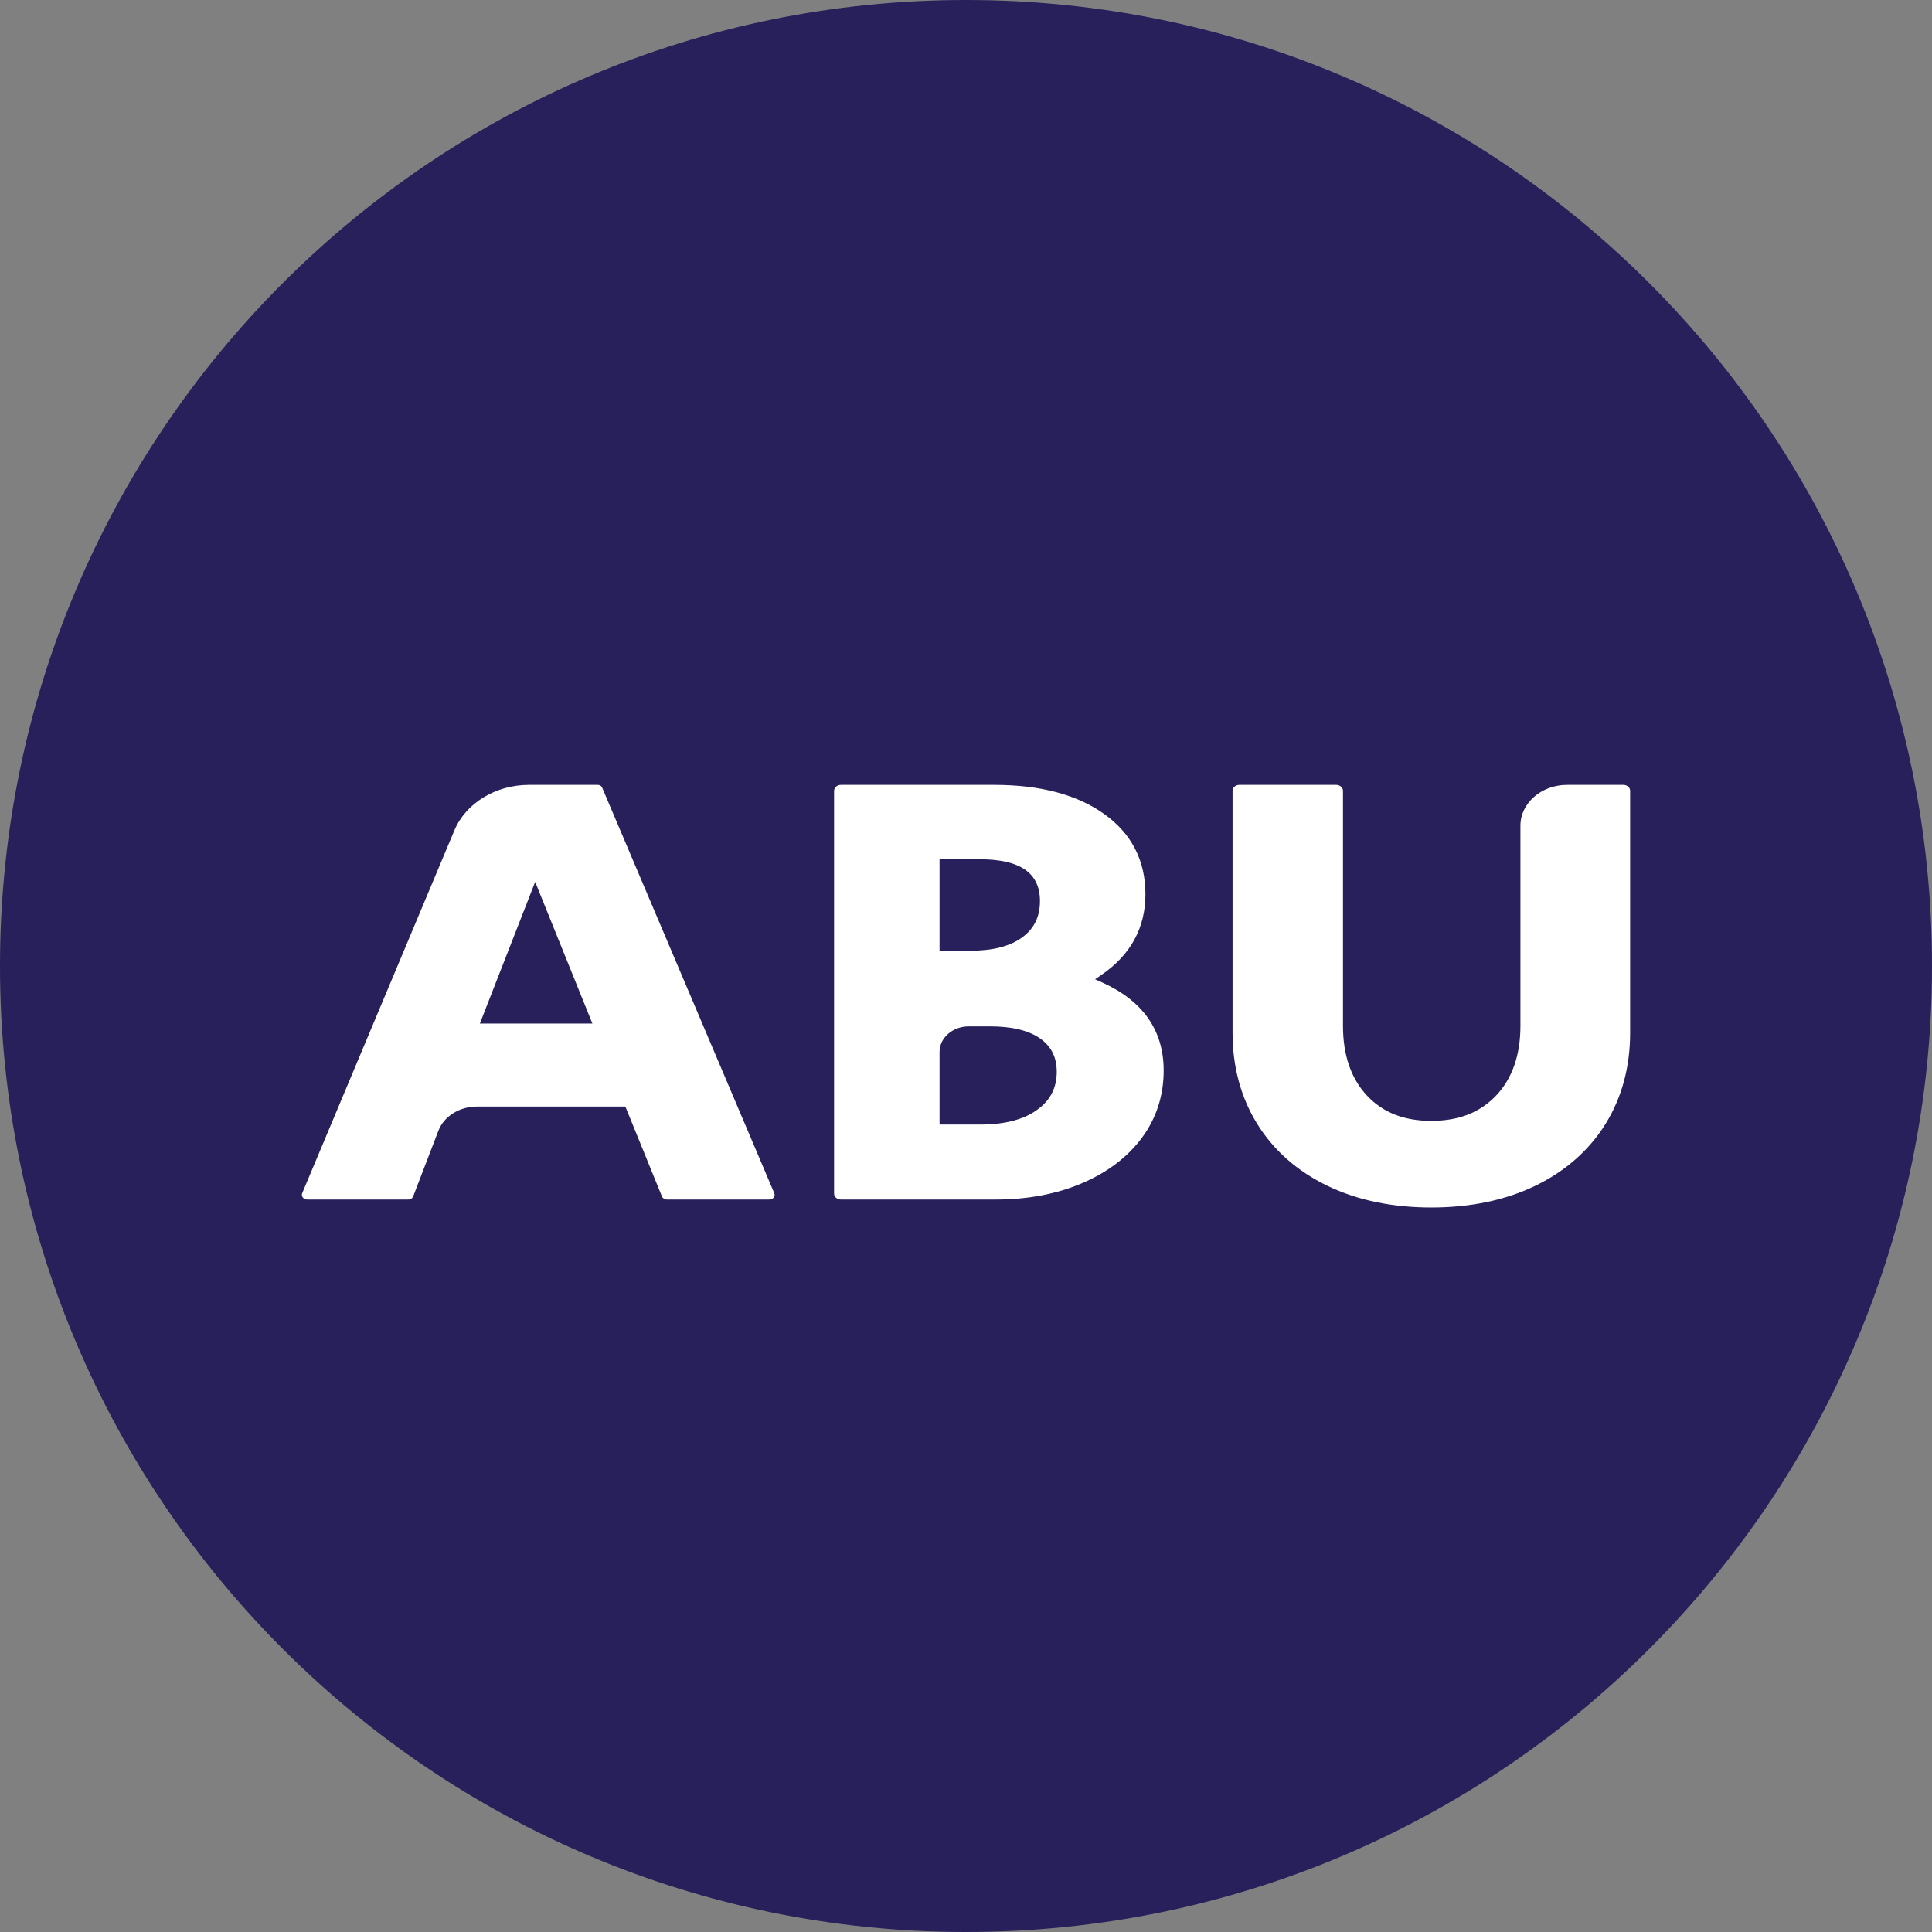
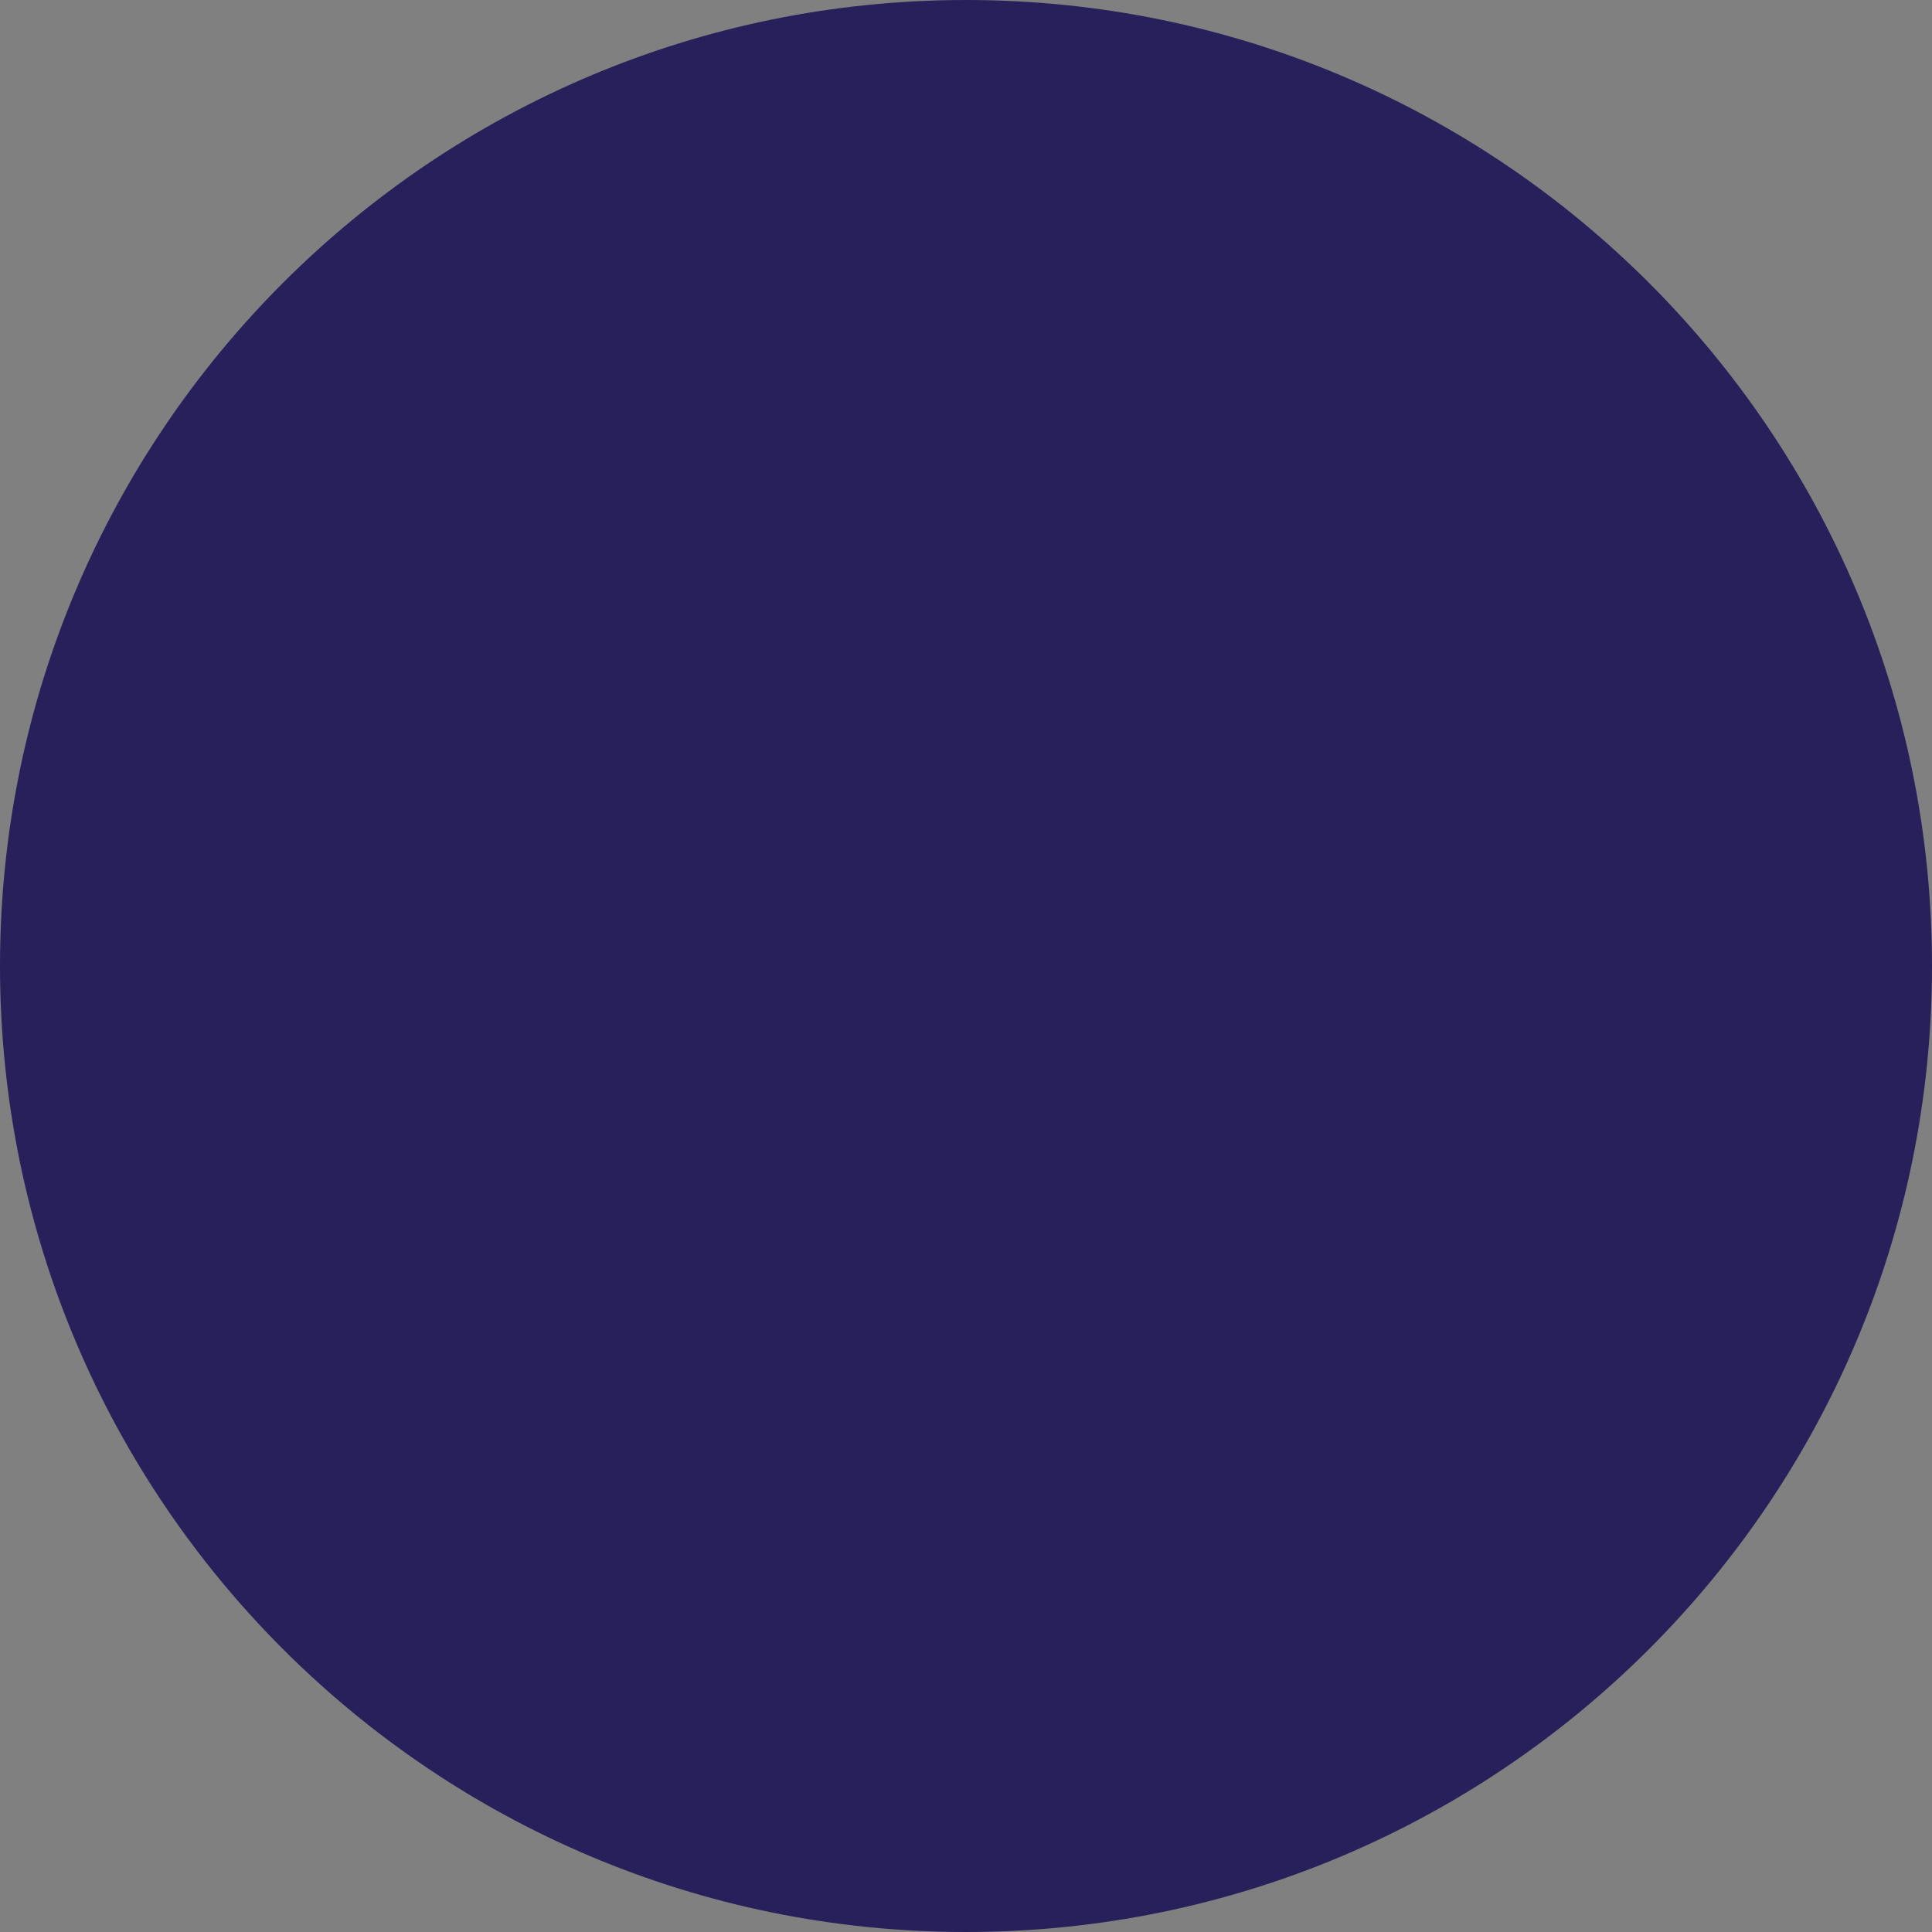
<svg xmlns="http://www.w3.org/2000/svg" width="32" height="32" viewBox="0 0 32 32" fill="none">
  <rect x="0" y="0" width="32" height="32" fill="#808080" stroke="none" />
  <path d="M16 32C24.837 32 32 24.837 32 16C32 7.163 24.837 0 16 0C7.163 0 0 7.163 0 16C0 24.837 7.163 32 16 32Z" fill="#27205B" />
-   <path fill-rule="evenodd" clip-rule="evenodd" d="M26.888 13H25.955C25.53 13 25.183 13.303 25.183 13.675V16.992C25.183 17.475 25.048 17.863 24.781 18.145C24.513 18.427 24.162 18.565 23.707 18.565C23.253 18.565 22.904 18.427 22.64 18.145C22.377 17.863 22.244 17.475 22.244 16.992V13.098C22.244 13.044 22.193 13 22.131 13H20.527C20.466 13 20.415 13.044 20.415 13.098V17.103C20.415 17.671 20.553 18.18 20.824 18.616C21.095 19.053 21.485 19.397 21.981 19.638C22.476 19.878 23.057 20 23.707 20C24.358 20 24.939 19.878 25.434 19.638C25.93 19.397 26.32 19.053 26.592 18.616C26.863 18.18 27 17.671 27 17.103V13.098C27 13.044 26.95 13 26.888 13ZM18.254 16.272L18.138 16.22L18.241 16.149C18.726 15.818 18.972 15.368 18.972 14.812C18.972 14.256 18.744 13.809 18.292 13.485C17.845 13.163 17.231 13 16.469 13H13.928C13.865 13 13.815 13.045 13.815 13.1V19.769C13.815 19.824 13.865 19.868 13.928 19.868H16.492C17.018 19.868 17.498 19.778 17.919 19.599C18.342 19.419 18.677 19.165 18.915 18.843C19.153 18.521 19.274 18.146 19.274 17.731C19.274 17.067 18.931 16.576 18.254 16.272ZM15.562 14.232H16.225C16.898 14.232 17.225 14.459 17.225 14.924C17.225 15.185 17.128 15.382 16.93 15.527C16.731 15.673 16.443 15.747 16.075 15.747H15.562V14.232ZM17.174 18.385C16.952 18.545 16.636 18.626 16.237 18.626H15.562V17.423C15.562 17.19 15.779 17 16.046 17H16.399C16.76 17 17.039 17.067 17.227 17.2C17.413 17.331 17.503 17.512 17.503 17.752C17.503 18.02 17.396 18.227 17.174 18.385ZM9.972 13.042C9.961 13.017 9.934 13 9.903 13H8.76C8.211 13 7.715 13.303 7.526 13.754L5.005 19.764C4.995 19.788 5 19.814 5.016 19.835C5.032 19.856 5.06 19.868 5.089 19.868H6.76C6.798 19.868 6.832 19.847 6.844 19.815L7.261 18.729C7.353 18.489 7.61 18.328 7.9 18.328H10.358L10.964 19.817C10.976 19.847 11.01 19.868 11.048 19.868H12.742C12.771 19.868 12.798 19.856 12.815 19.835C12.831 19.814 12.835 19.787 12.825 19.764L9.972 13.042ZM7.948 16.953L8.864 14.607L9.812 16.953H7.948Z" fill="white" />
</svg>